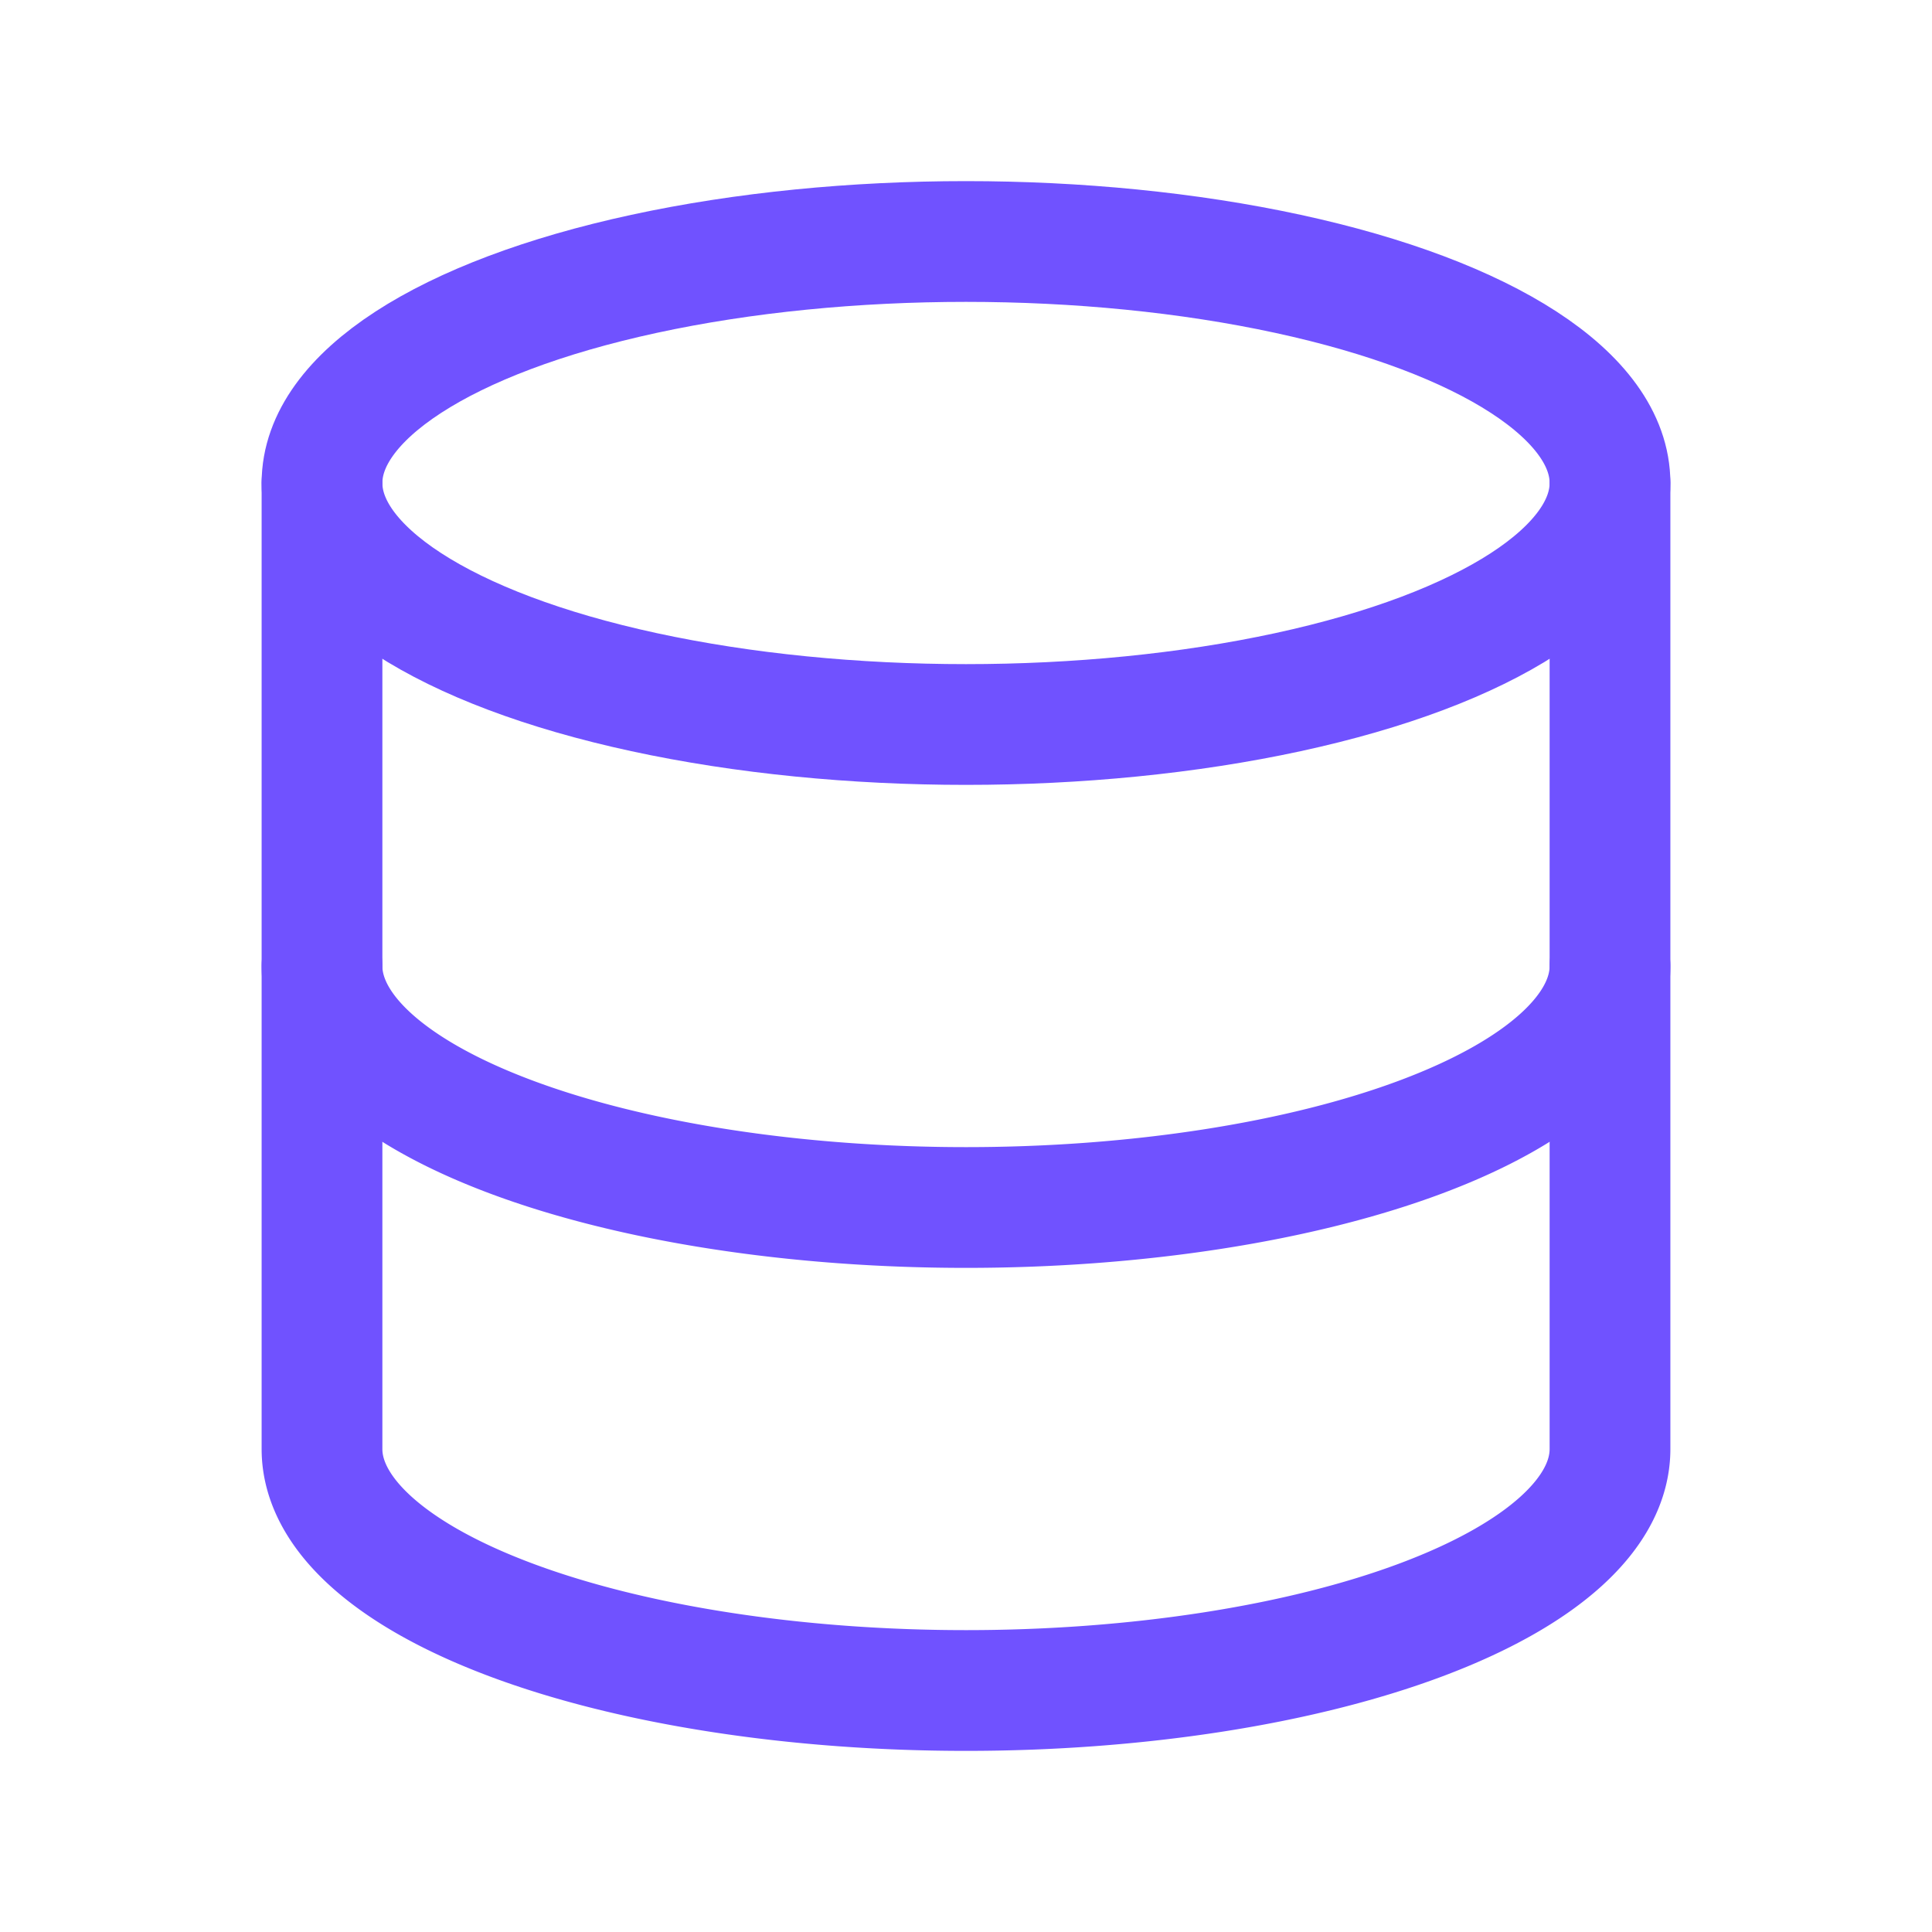
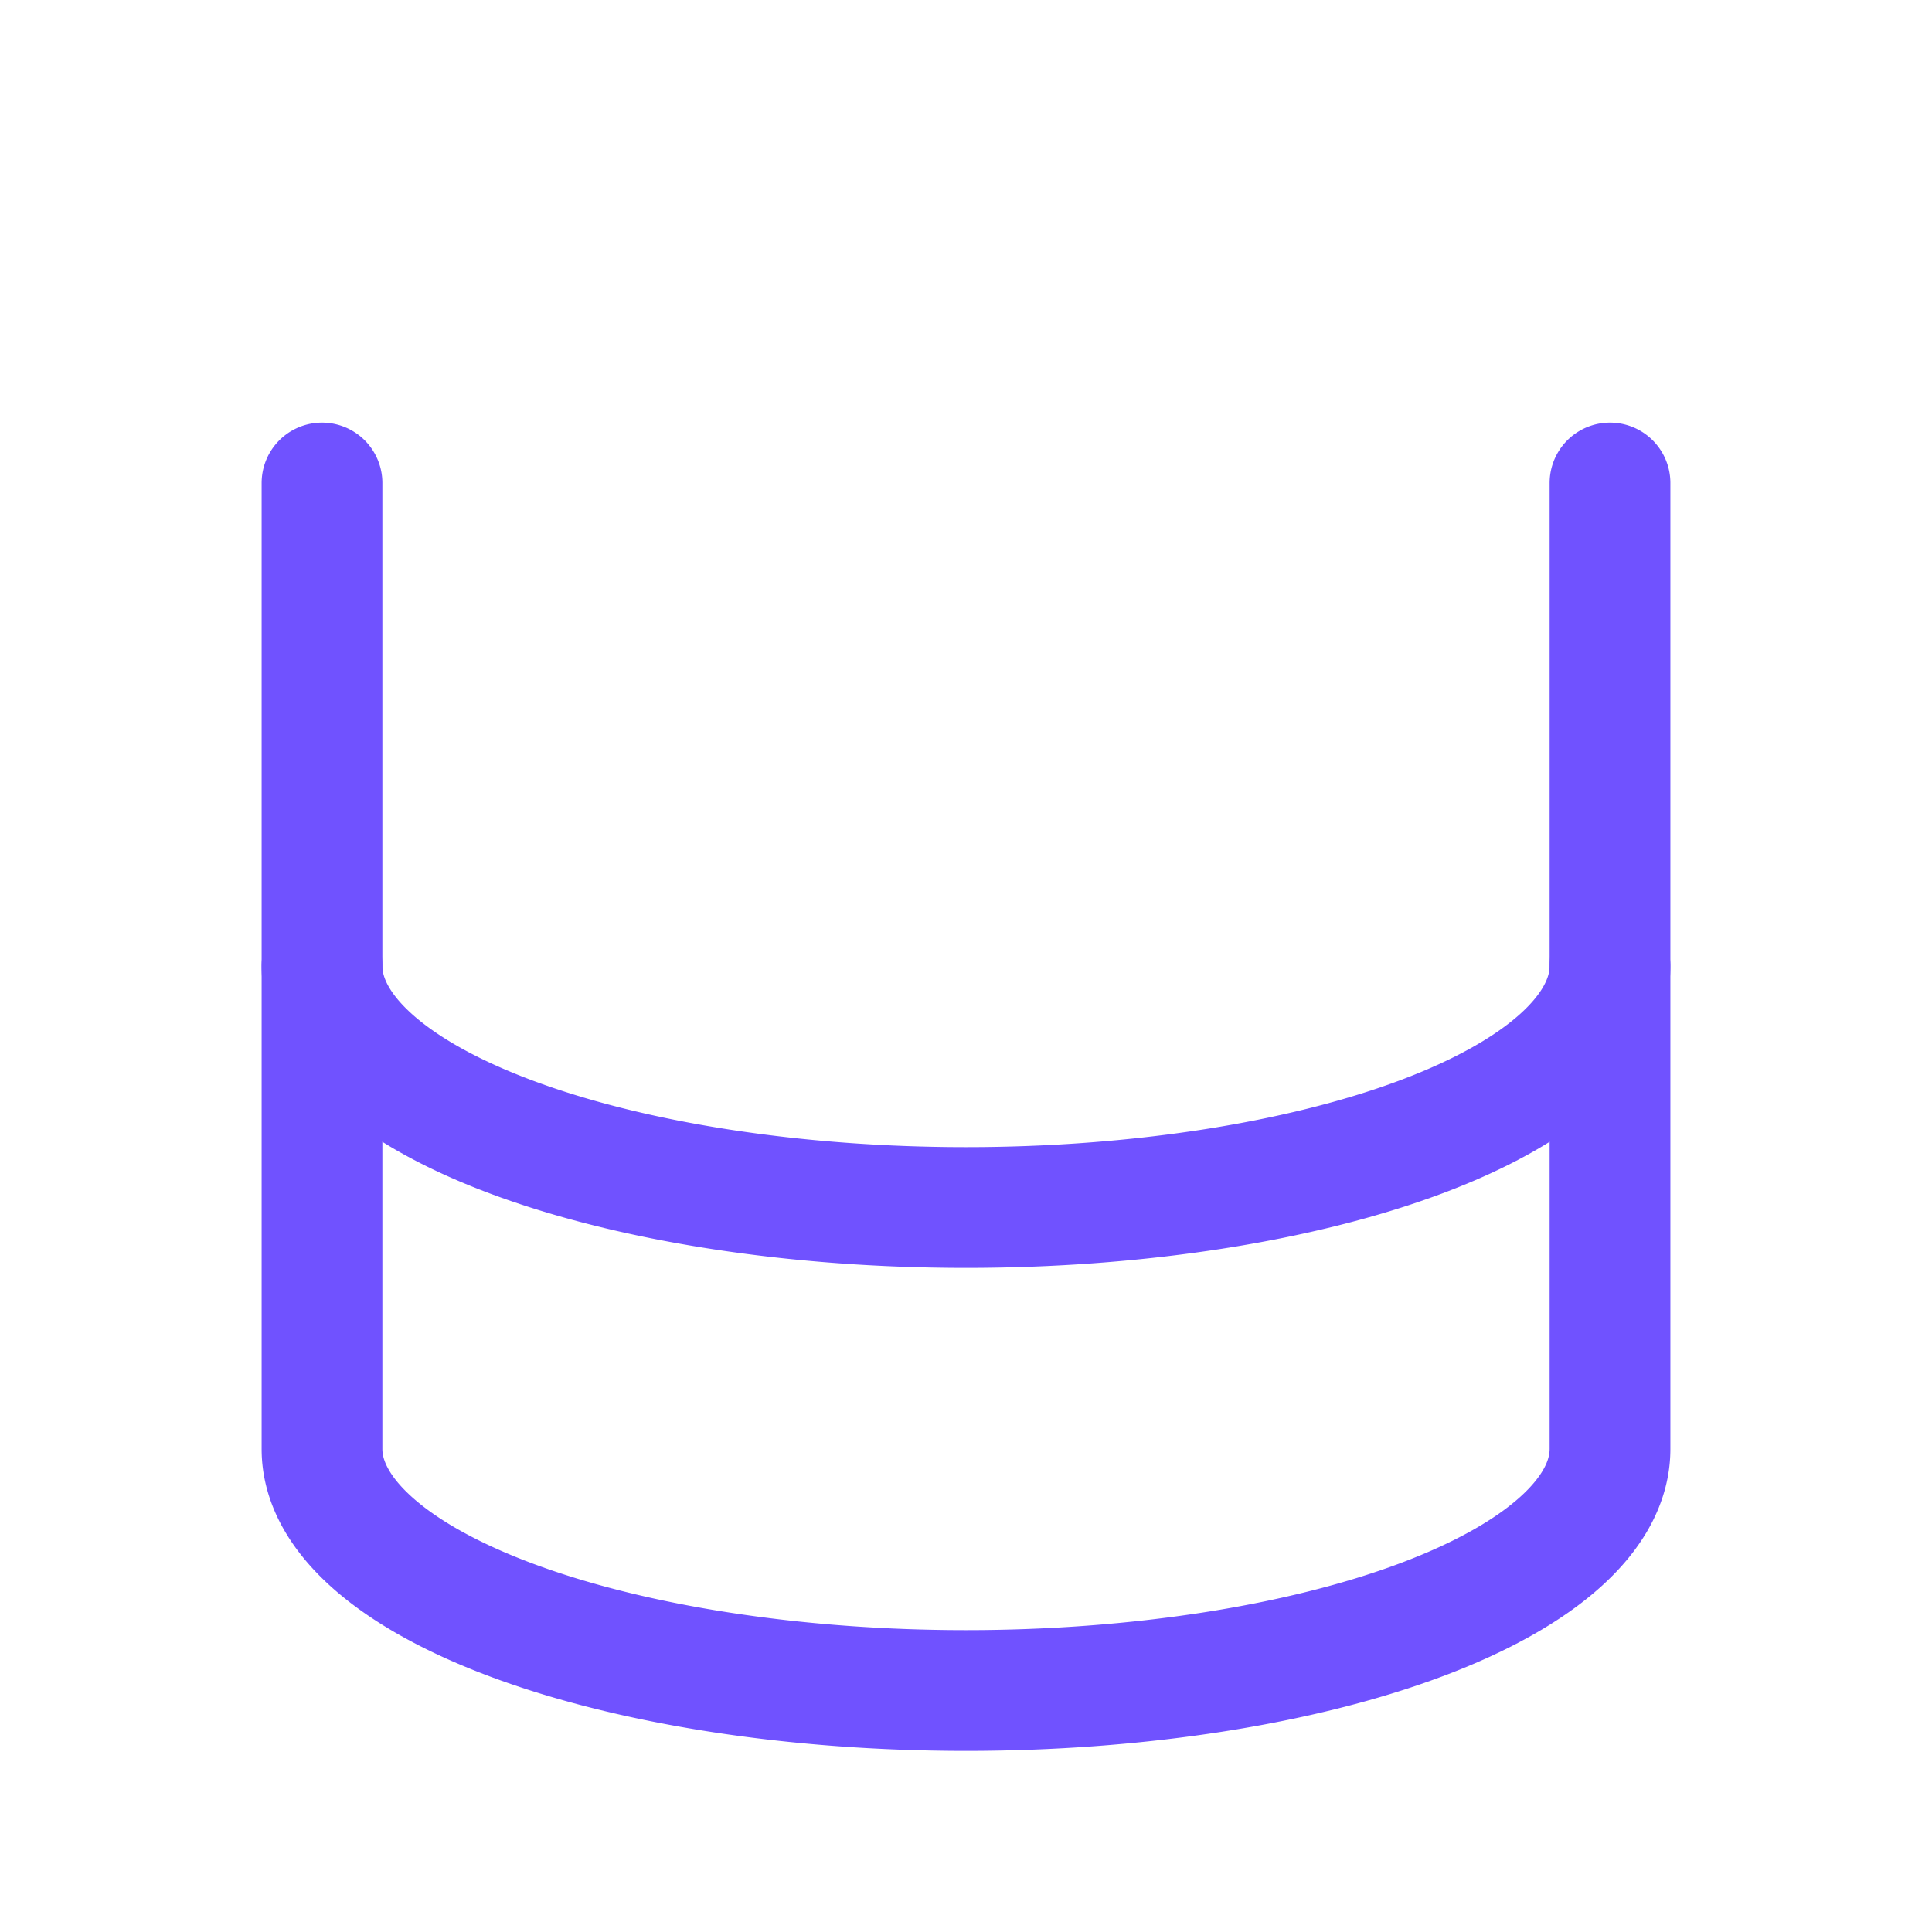
<svg xmlns="http://www.w3.org/2000/svg" class="icon icon-tabler icon-tabler-database" width="76" height="76" viewBox="0 0 24 24" stroke-width="1.5" stroke="#7052ff" fill="none" stroke-linecap="round" stroke-linejoin="round">
-   <path stroke="none" d="M0 0h24v24H0z" fill="none" />
-   <ellipse cx="12" cy="6" rx="8" ry="3" />
+   <path stroke="none" d="M0 0v24H0z" fill="none" />
  <path d="M4 6v6a8 3 0 0 0 16 0v-6" />
  <path d="M4 12v6a8 3 0 0 0 16 0v-6" />
</svg>